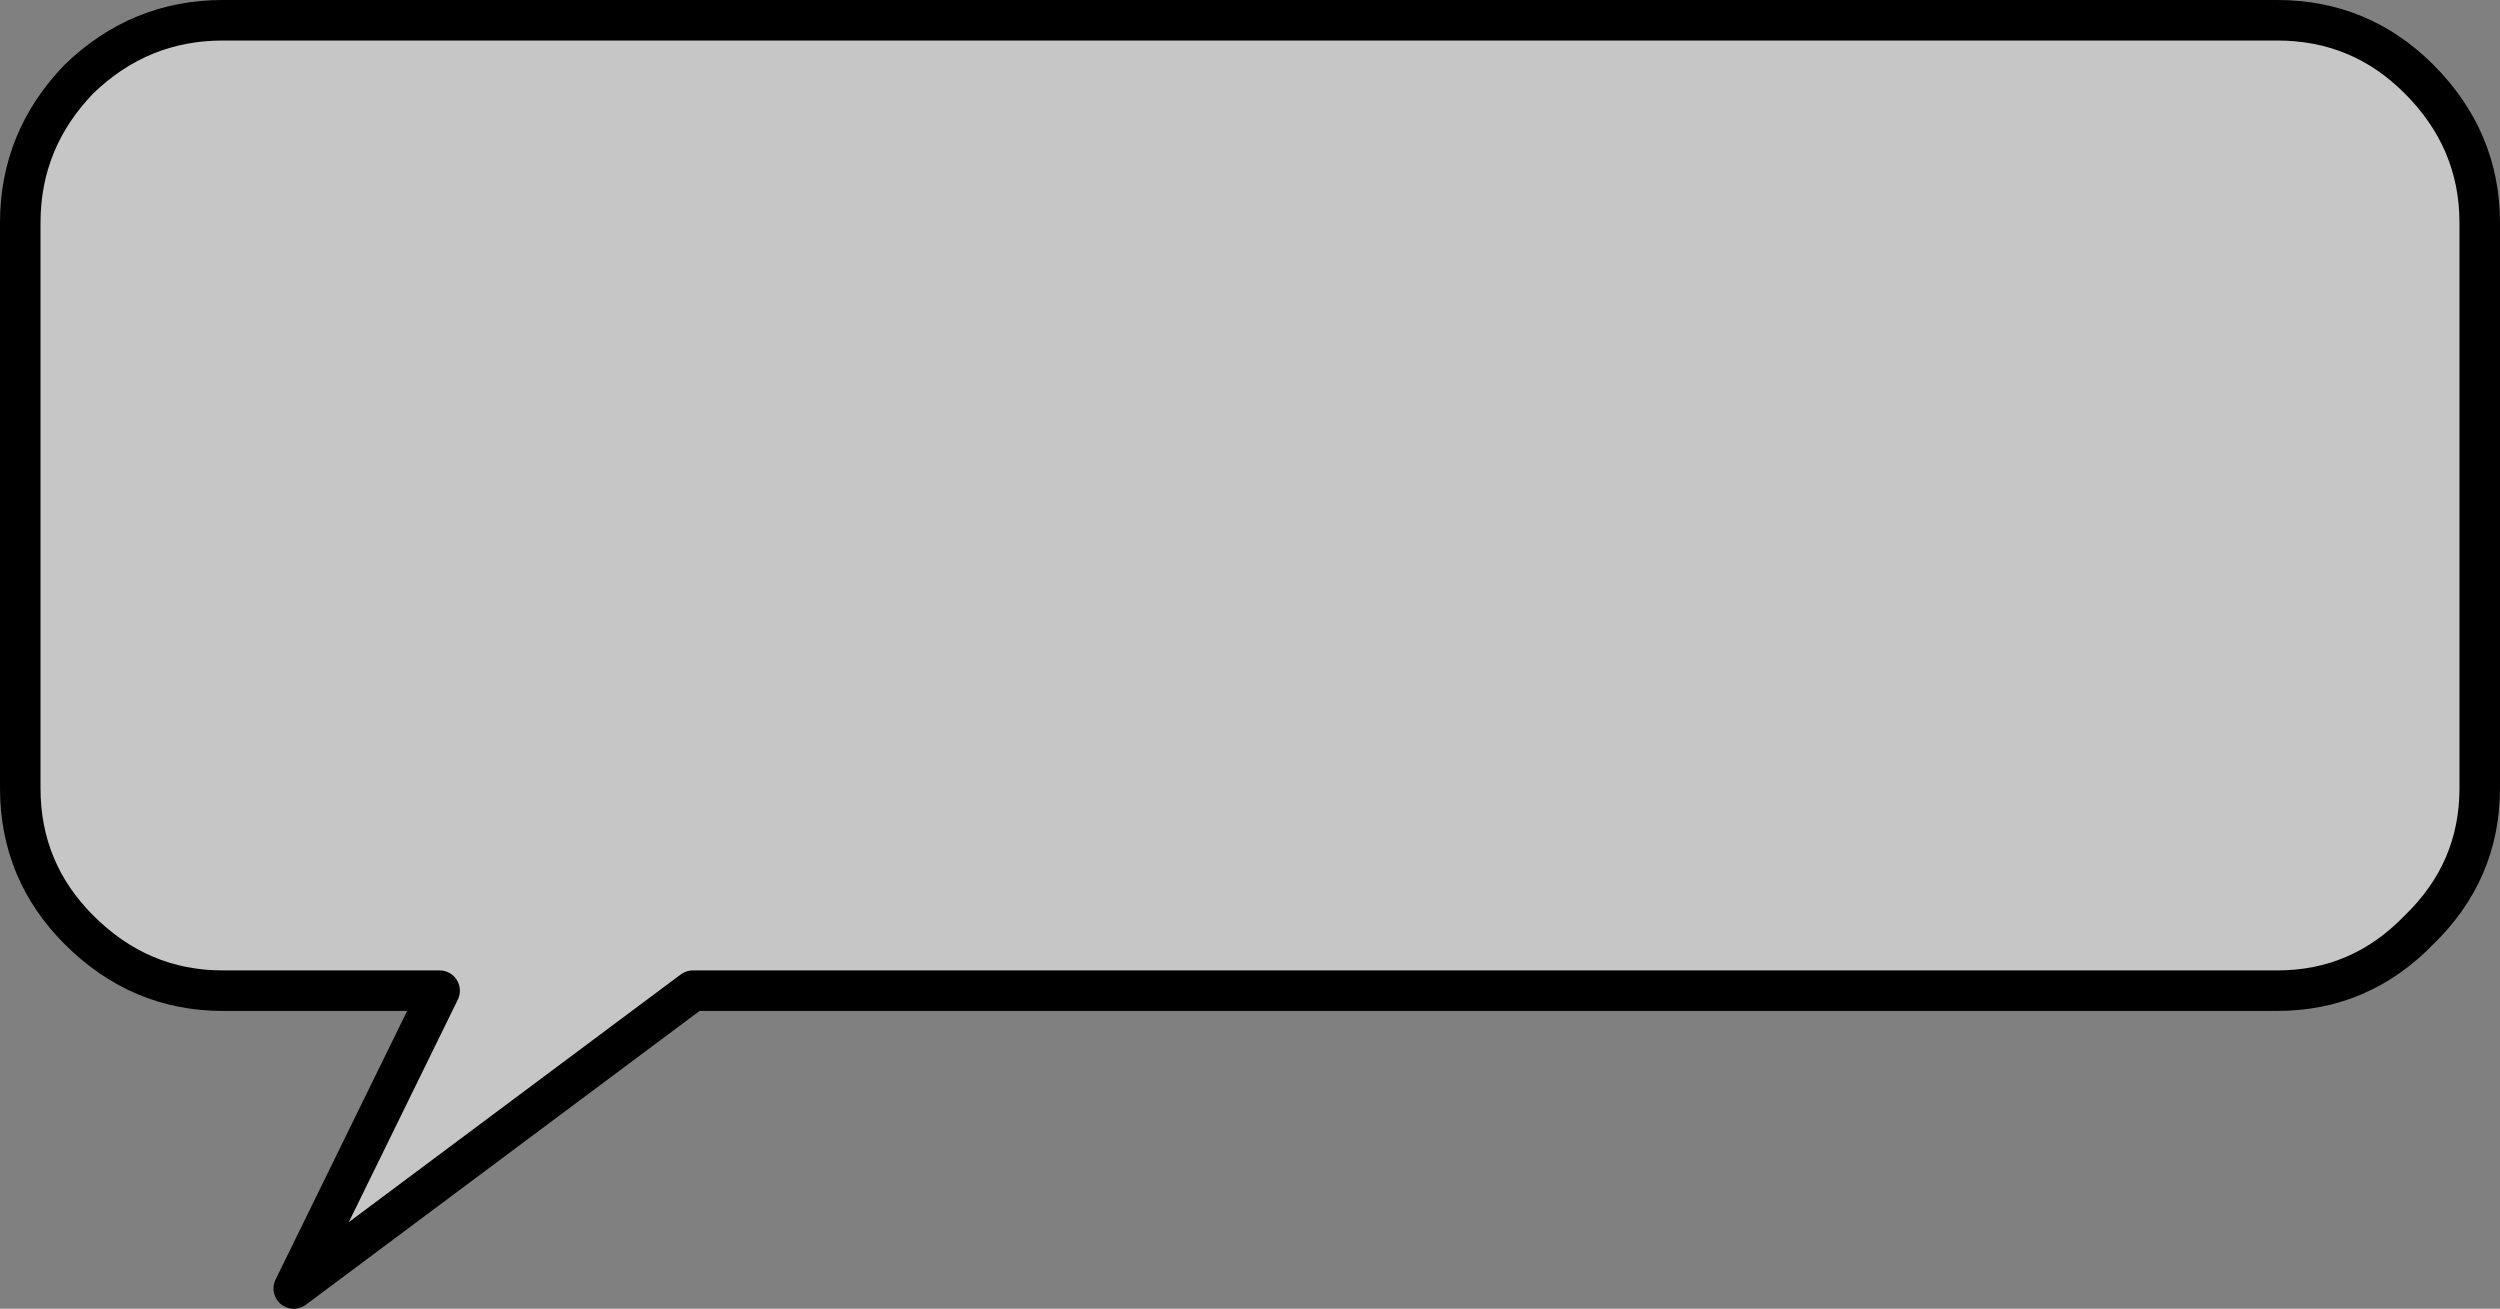
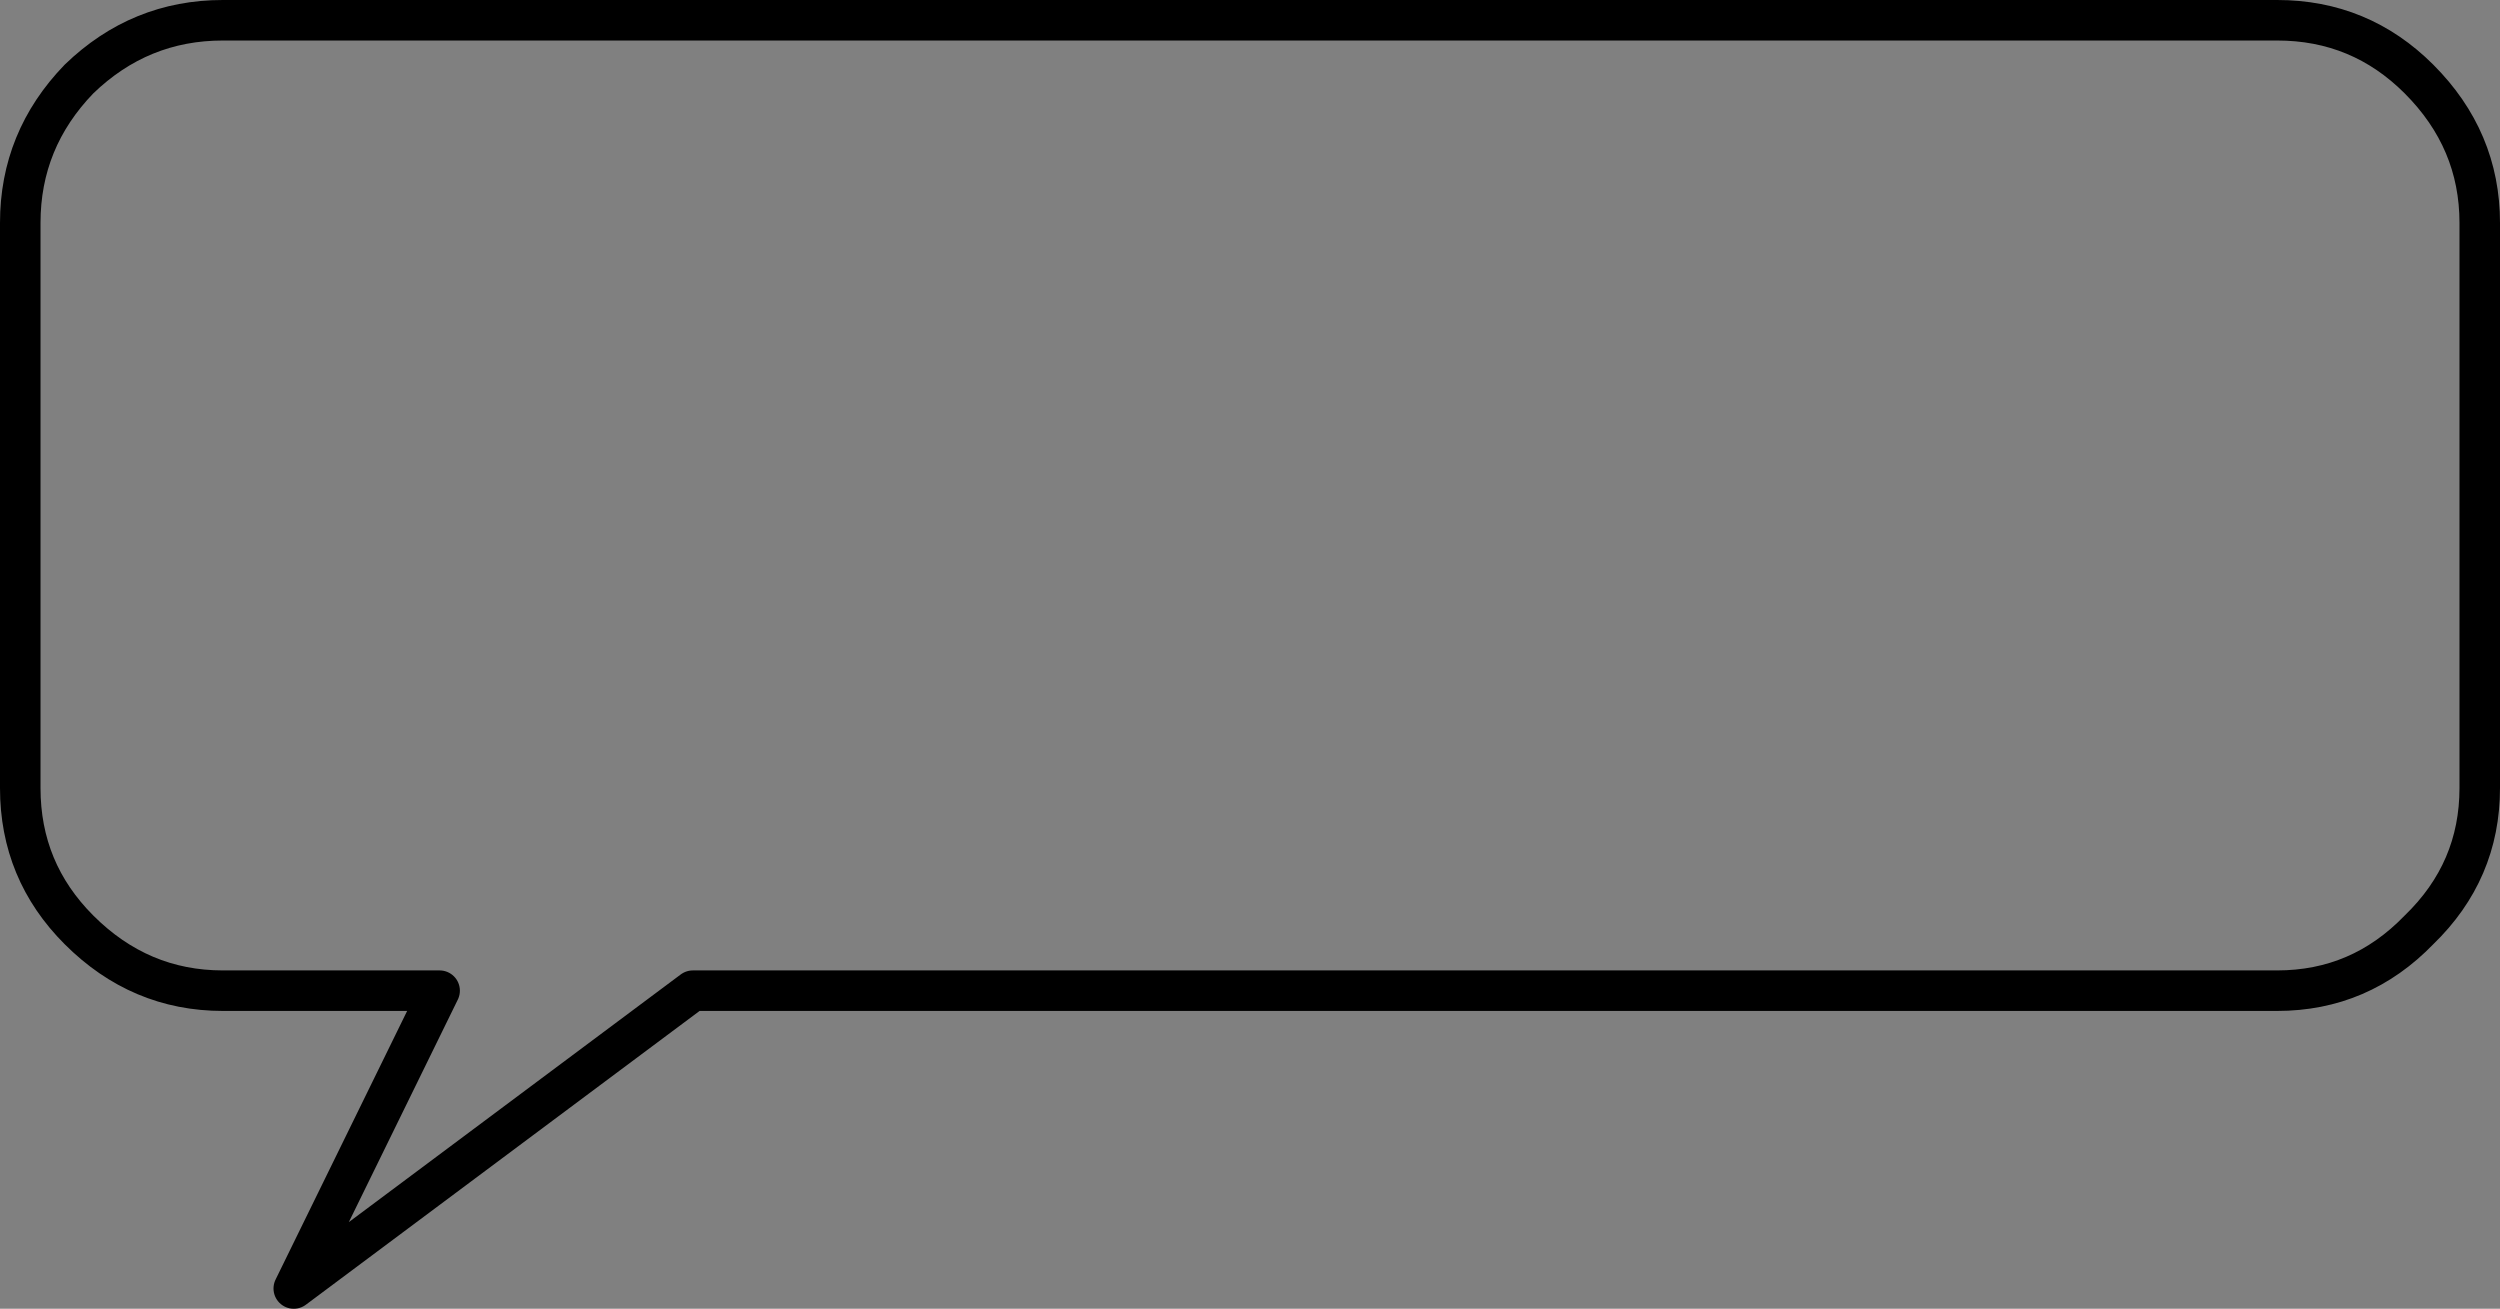
<svg xmlns="http://www.w3.org/2000/svg" height="32.3px" width="61.7px">
  <rect width="100%" height="100%" fill="#808080" stroke="none" />
  <g transform="matrix(1.0, 0.0, 0.0, 1.0, 32.1, 13.0)">
-     <path d="M27.6 -11.05 Q29.1 -9.55 29.1 -7.5 L29.1 6.45 Q29.1 8.5 27.6 9.95 26.15 11.45 24.1 11.45 L-15.0 11.45 -24.85 18.8 -21.25 11.45 -26.6 11.45 Q-28.65 11.45 -30.15 9.95 -31.6 8.5 -31.6 6.45 L-31.6 -7.5 Q-31.6 -9.55 -30.15 -11.05 -28.65 -12.5 -26.6 -12.5 L24.1 -12.5 Q26.15 -12.5 27.6 -11.05" fill="#ffffff" fill-opacity="0.549" fill-rule="evenodd" stroke="none" />
    <path d="M27.6 -11.05 Q26.15 -12.5 24.1 -12.5 L-26.6 -12.5 Q-28.65 -12.5 -30.15 -11.05 -31.6 -9.55 -31.6 -7.5 L-31.6 6.45 Q-31.6 8.5 -30.15 9.95 -28.65 11.45 -26.6 11.45 L-21.25 11.45 -24.85 18.8 -15.0 11.45 24.1 11.45 Q26.15 11.45 27.6 9.95 29.1 8.5 29.1 6.45 L29.1 -7.5 Q29.1 -9.55 27.6 -11.05 Z" fill="none" stroke="#000000" stroke-linecap="round" stroke-linejoin="round" stroke-width="1.0" />
  </g>
</svg>